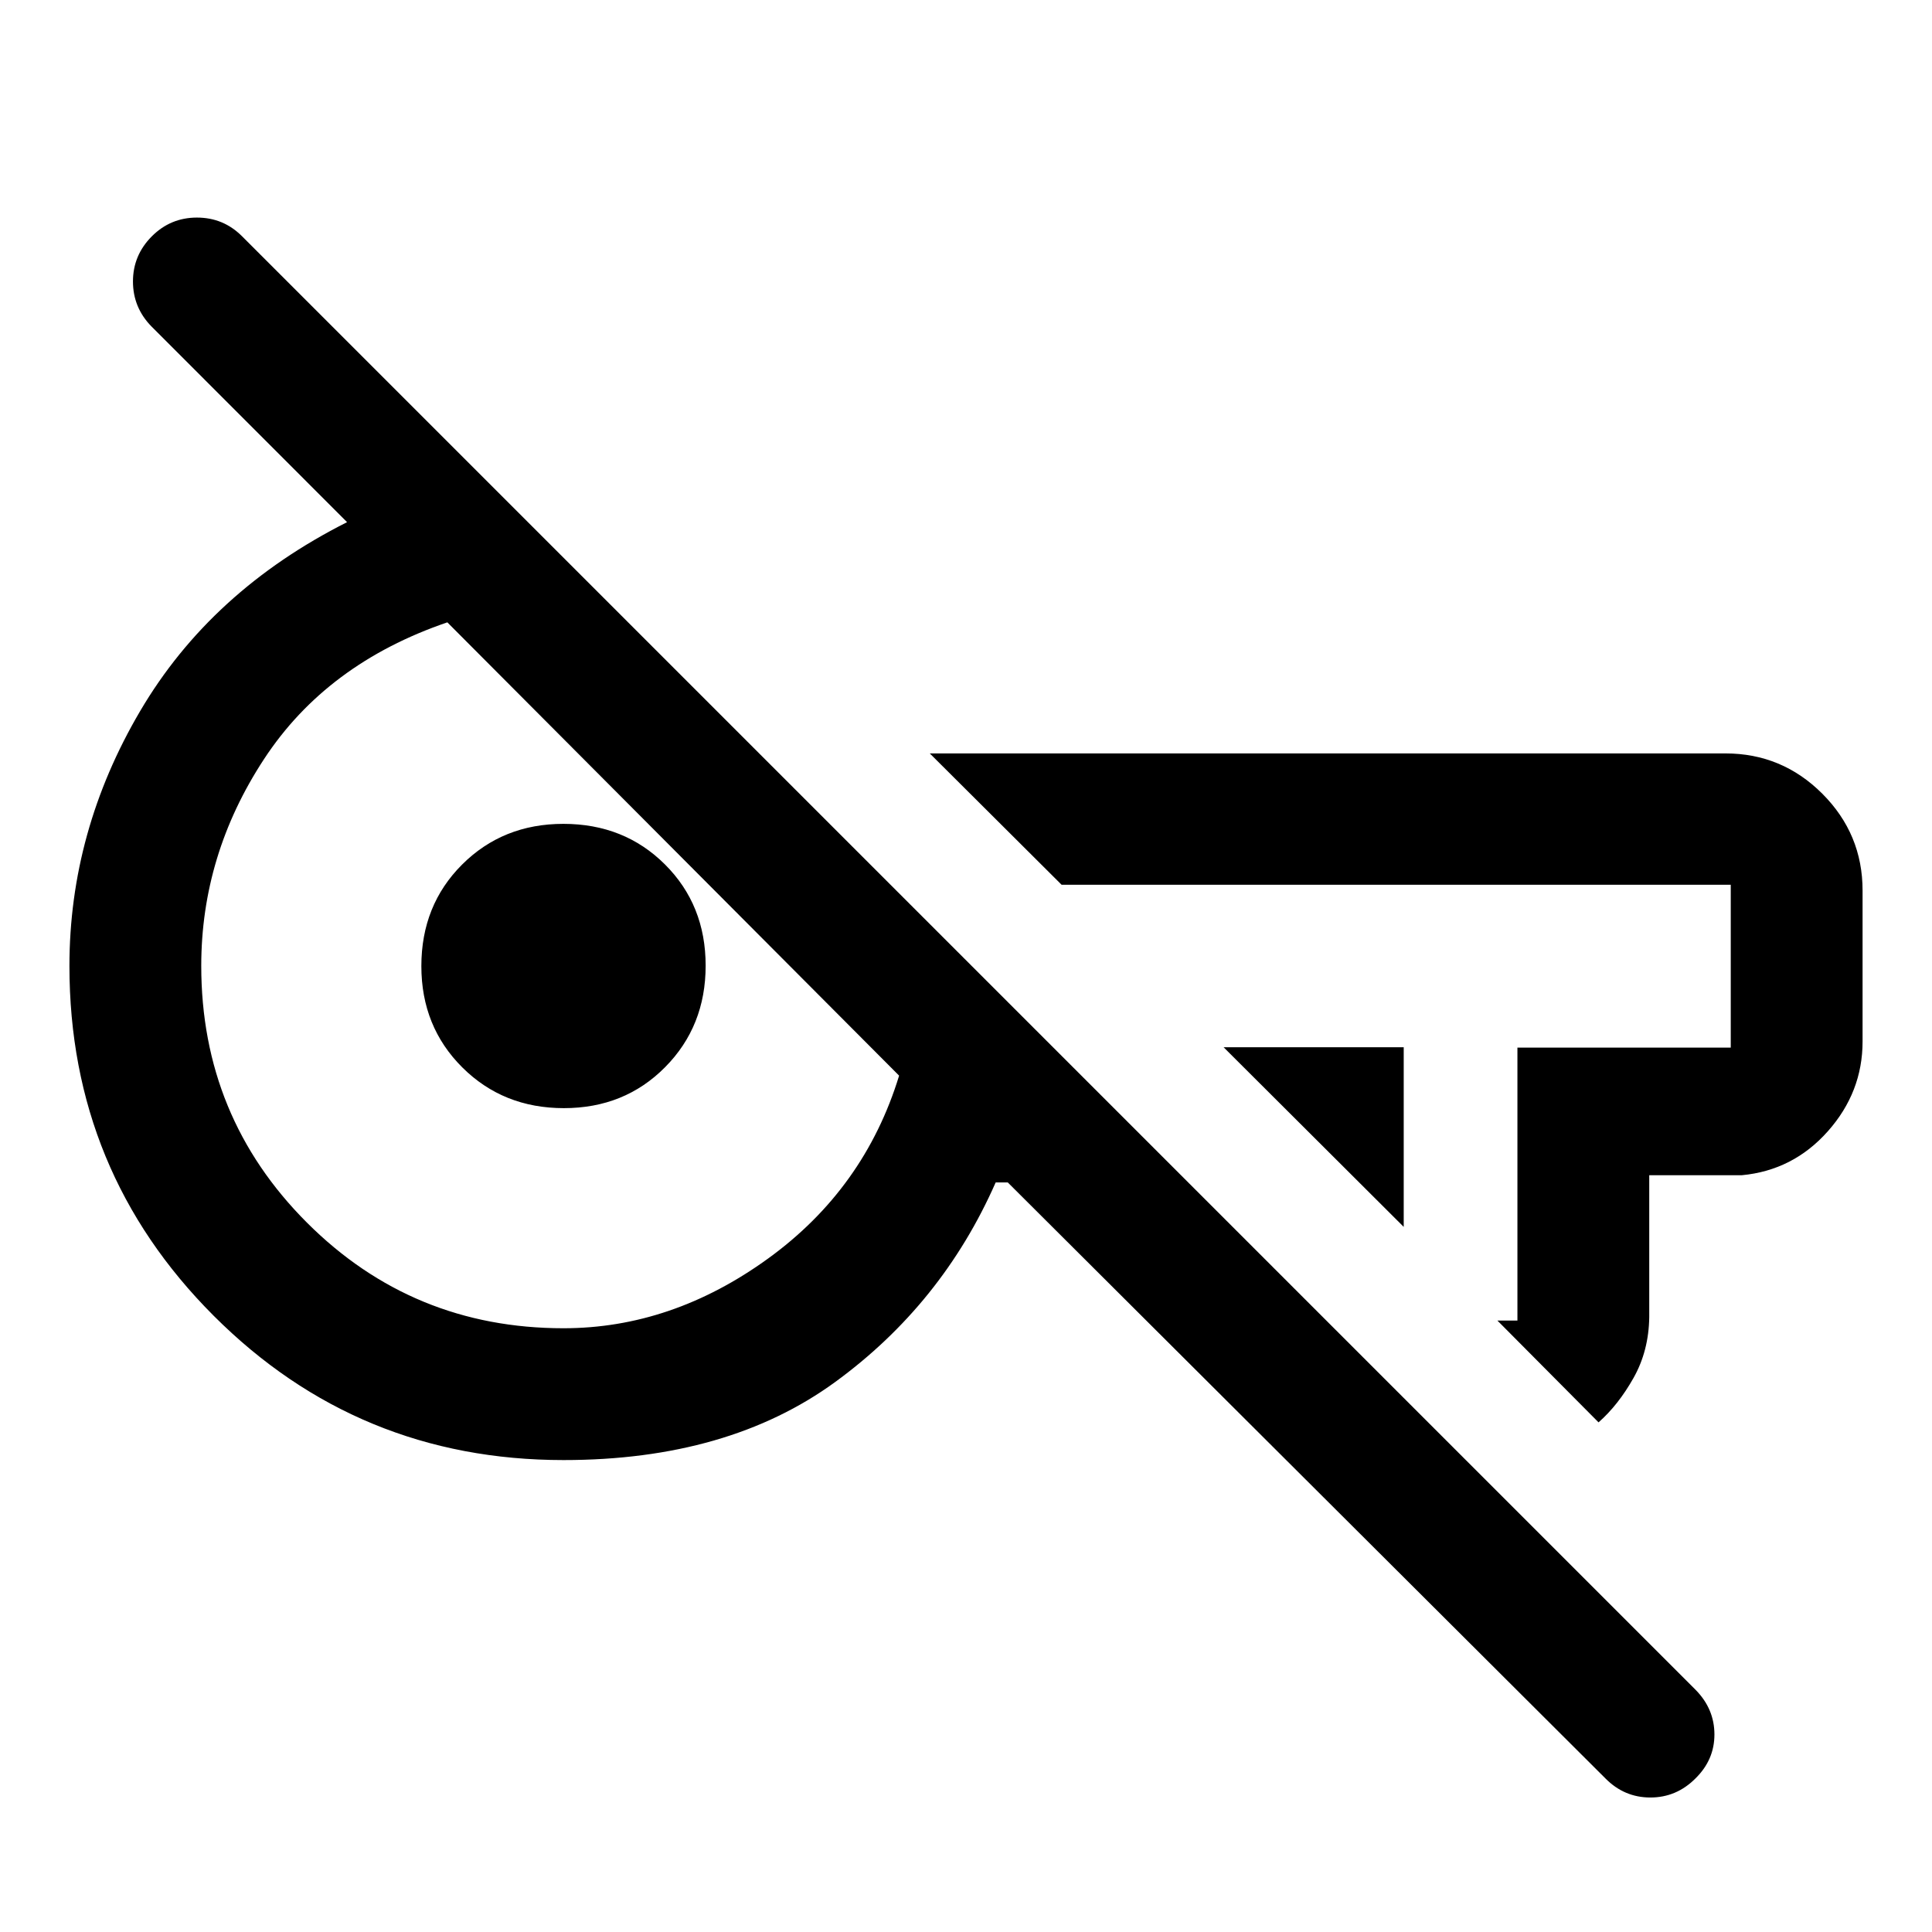
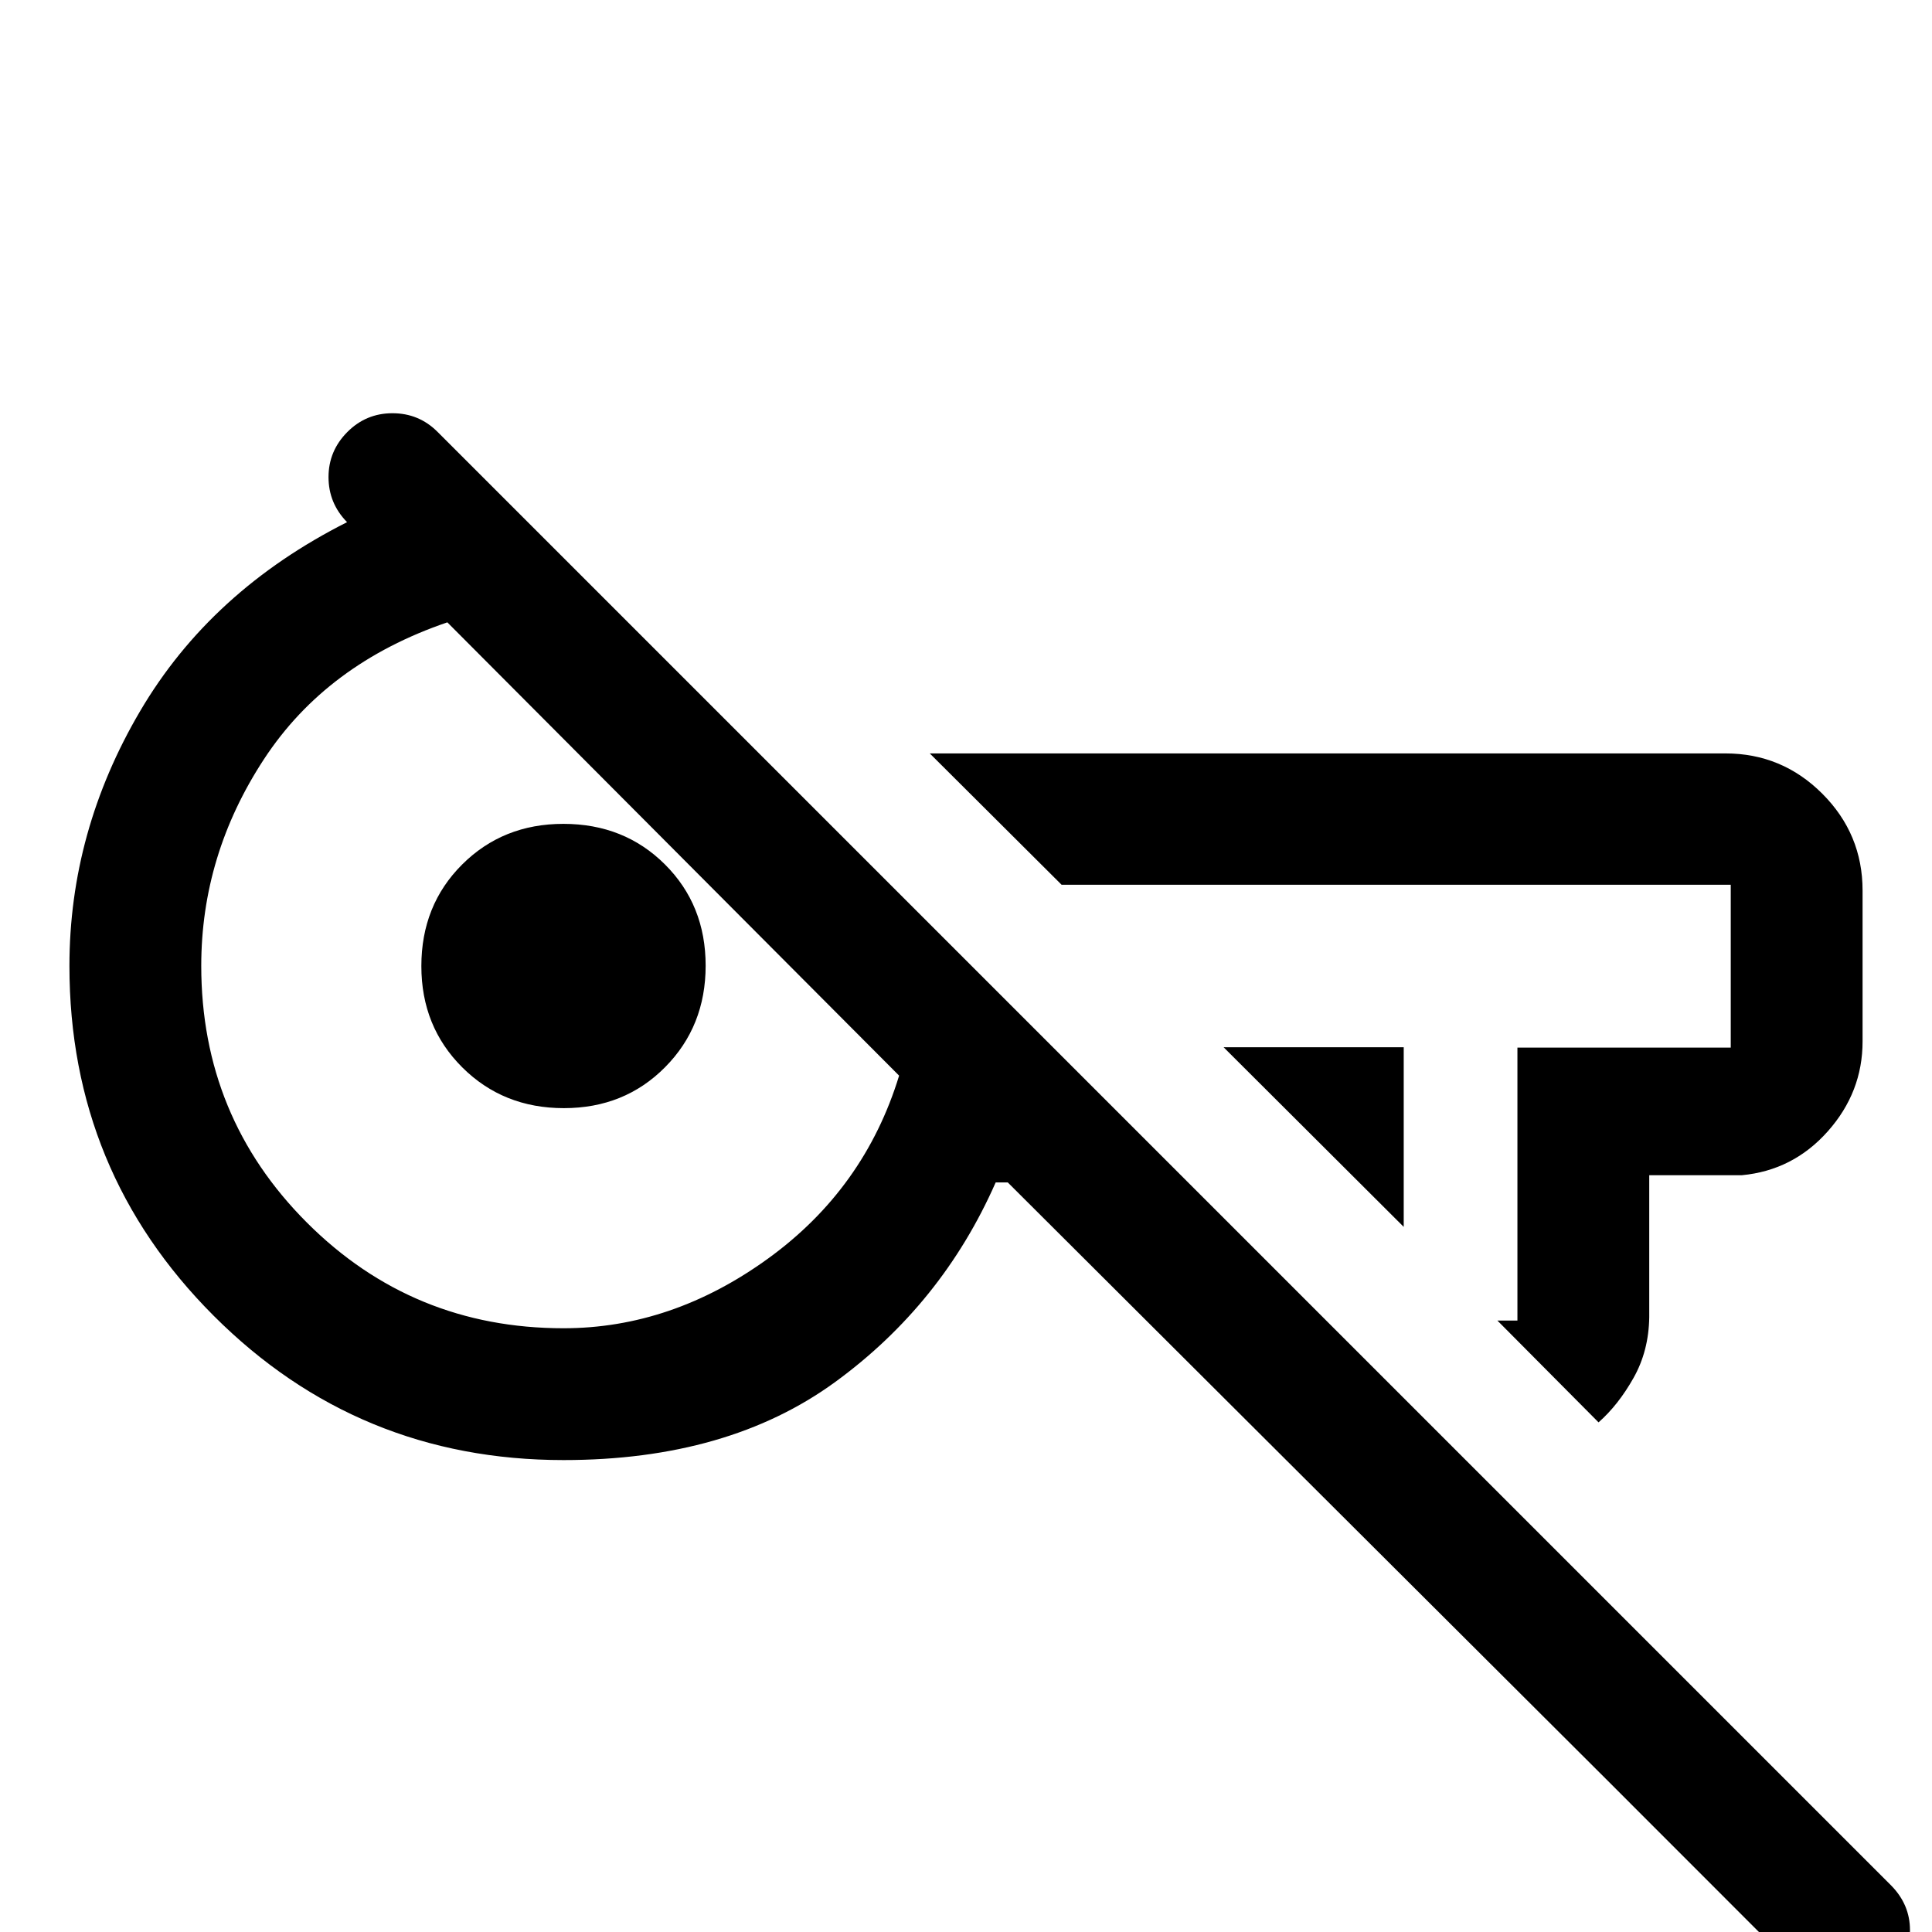
<svg xmlns="http://www.w3.org/2000/svg" width="48" height="48" viewBox="0 -960 960 960">
-   <path d="M797.74-76.3 500.75-372.46h-6q-26.64 60.48-79.82 99.22-53.18 38.74-134.91 38.74-102.17 0-173.85-71.71Q34.5-377.93 34.5-480q0-66.9 35.12-126.64 35.12-59.75 102.84-93.9l-97.17-97.22q-9.22-9.4-9.22-22.38 0-12.98 9.31-22.37 9.32-9.38 22.46-9.38t22.38 9.24l722.43 722.43q9.24 9.46 9.24 22.07t-9.43 21.85q-9.43 9.47-22.4 9.47-12.97 0-22.32-9.47ZM697.5-350.37 608-439.63h89.5v89.26Zm96.81 97.13-50.27-50.59H754v-135.62h106v-80.92H527.5L462-585.63h395.37q28.1 0 48.12 20.01 20.01 20.02 20.01 48.12v75q0 25.21-17.27 44.64-17.26 19.43-42.73 21.82h-46v70.54q-.24 16.78-7.82 30.2-7.57 13.43-17.37 22.06ZM280-300q53.85 0 101.71-34.68 47.86-34.69 65.05-90.84L222.28-650.76q-60 20.48-91.14 68.03Q100-535.19 100-480.08q0 75.08 52.5 127.58T280-300Zm.18-109.37q-30.14 0-50.47-20.25-20.34-20.26-20.34-50.32 0-30.26 20.25-50.47 20.26-20.22 50.32-20.22 30.26 0 50.47 20.16 20.22 20.16 20.22 50.29 0 30.14-20.16 50.47-20.16 20.34-50.29 20.34Zm285.36-72.96Zm-291.78 6.57Z" />
+   <path d="M797.74-76.3 500.75-372.46h-6q-26.64 60.48-79.82 99.22-53.18 38.74-134.91 38.74-102.17 0-173.85-71.71Q34.5-377.93 34.5-480q0-66.9 35.12-126.64 35.12-59.75 102.84-93.9q-9.22-9.4-9.22-22.38 0-12.98 9.31-22.37 9.32-9.38 22.46-9.38t22.38 9.24l722.43 722.43q9.24 9.46 9.24 22.07t-9.43 21.85q-9.43 9.47-22.4 9.47-12.97 0-22.32-9.47ZM697.5-350.37 608-439.63h89.5v89.26Zm96.81 97.13-50.27-50.59H754v-135.62h106v-80.92H527.5L462-585.63h395.37q28.1 0 48.12 20.01 20.01 20.02 20.01 48.12v75q0 25.21-17.27 44.64-17.26 19.43-42.73 21.82h-46v70.54q-.24 16.78-7.82 30.2-7.57 13.43-17.37 22.06ZM280-300q53.85 0 101.71-34.68 47.86-34.69 65.05-90.84L222.28-650.76q-60 20.48-91.14 68.03Q100-535.19 100-480.08q0 75.08 52.5 127.58T280-300Zm.18-109.37q-30.14 0-50.47-20.25-20.34-20.26-20.34-50.32 0-30.26 20.25-50.47 20.26-20.22 50.32-20.22 30.26 0 50.47 20.16 20.22 20.16 20.22 50.29 0 30.14-20.16 50.47-20.16 20.34-50.29 20.34Zm285.36-72.96Zm-291.78 6.57Z" />
</svg>